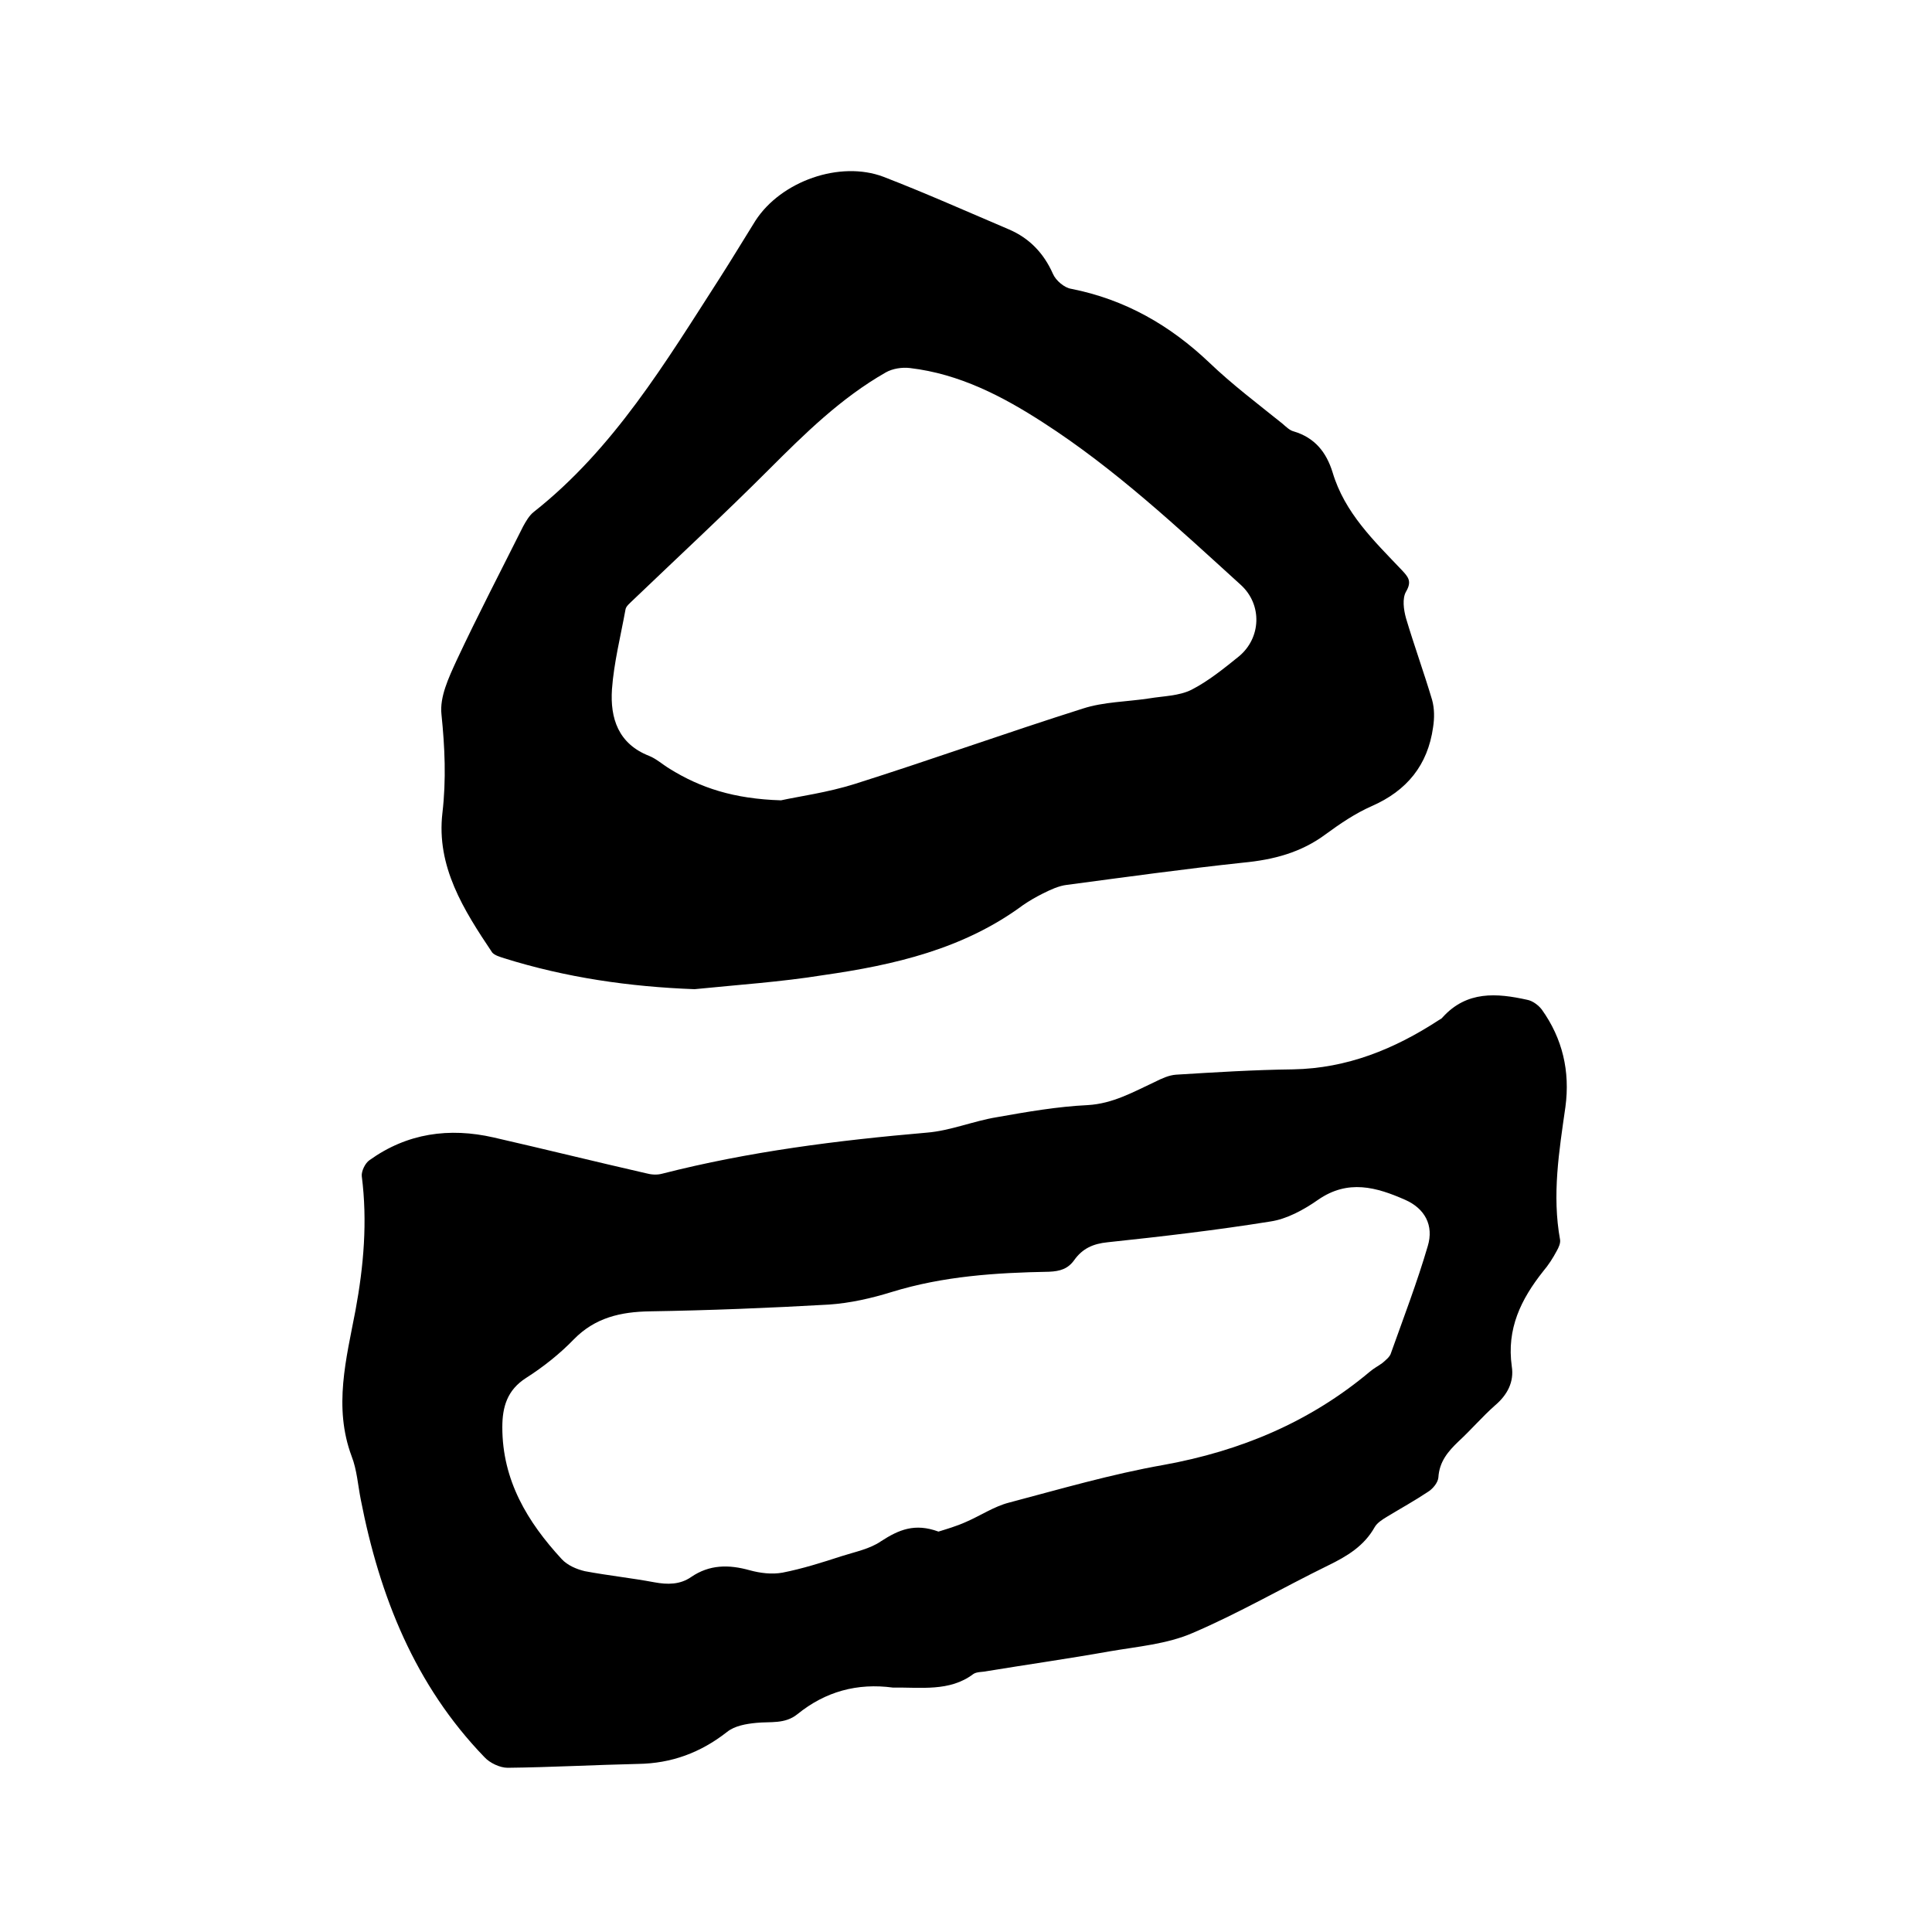
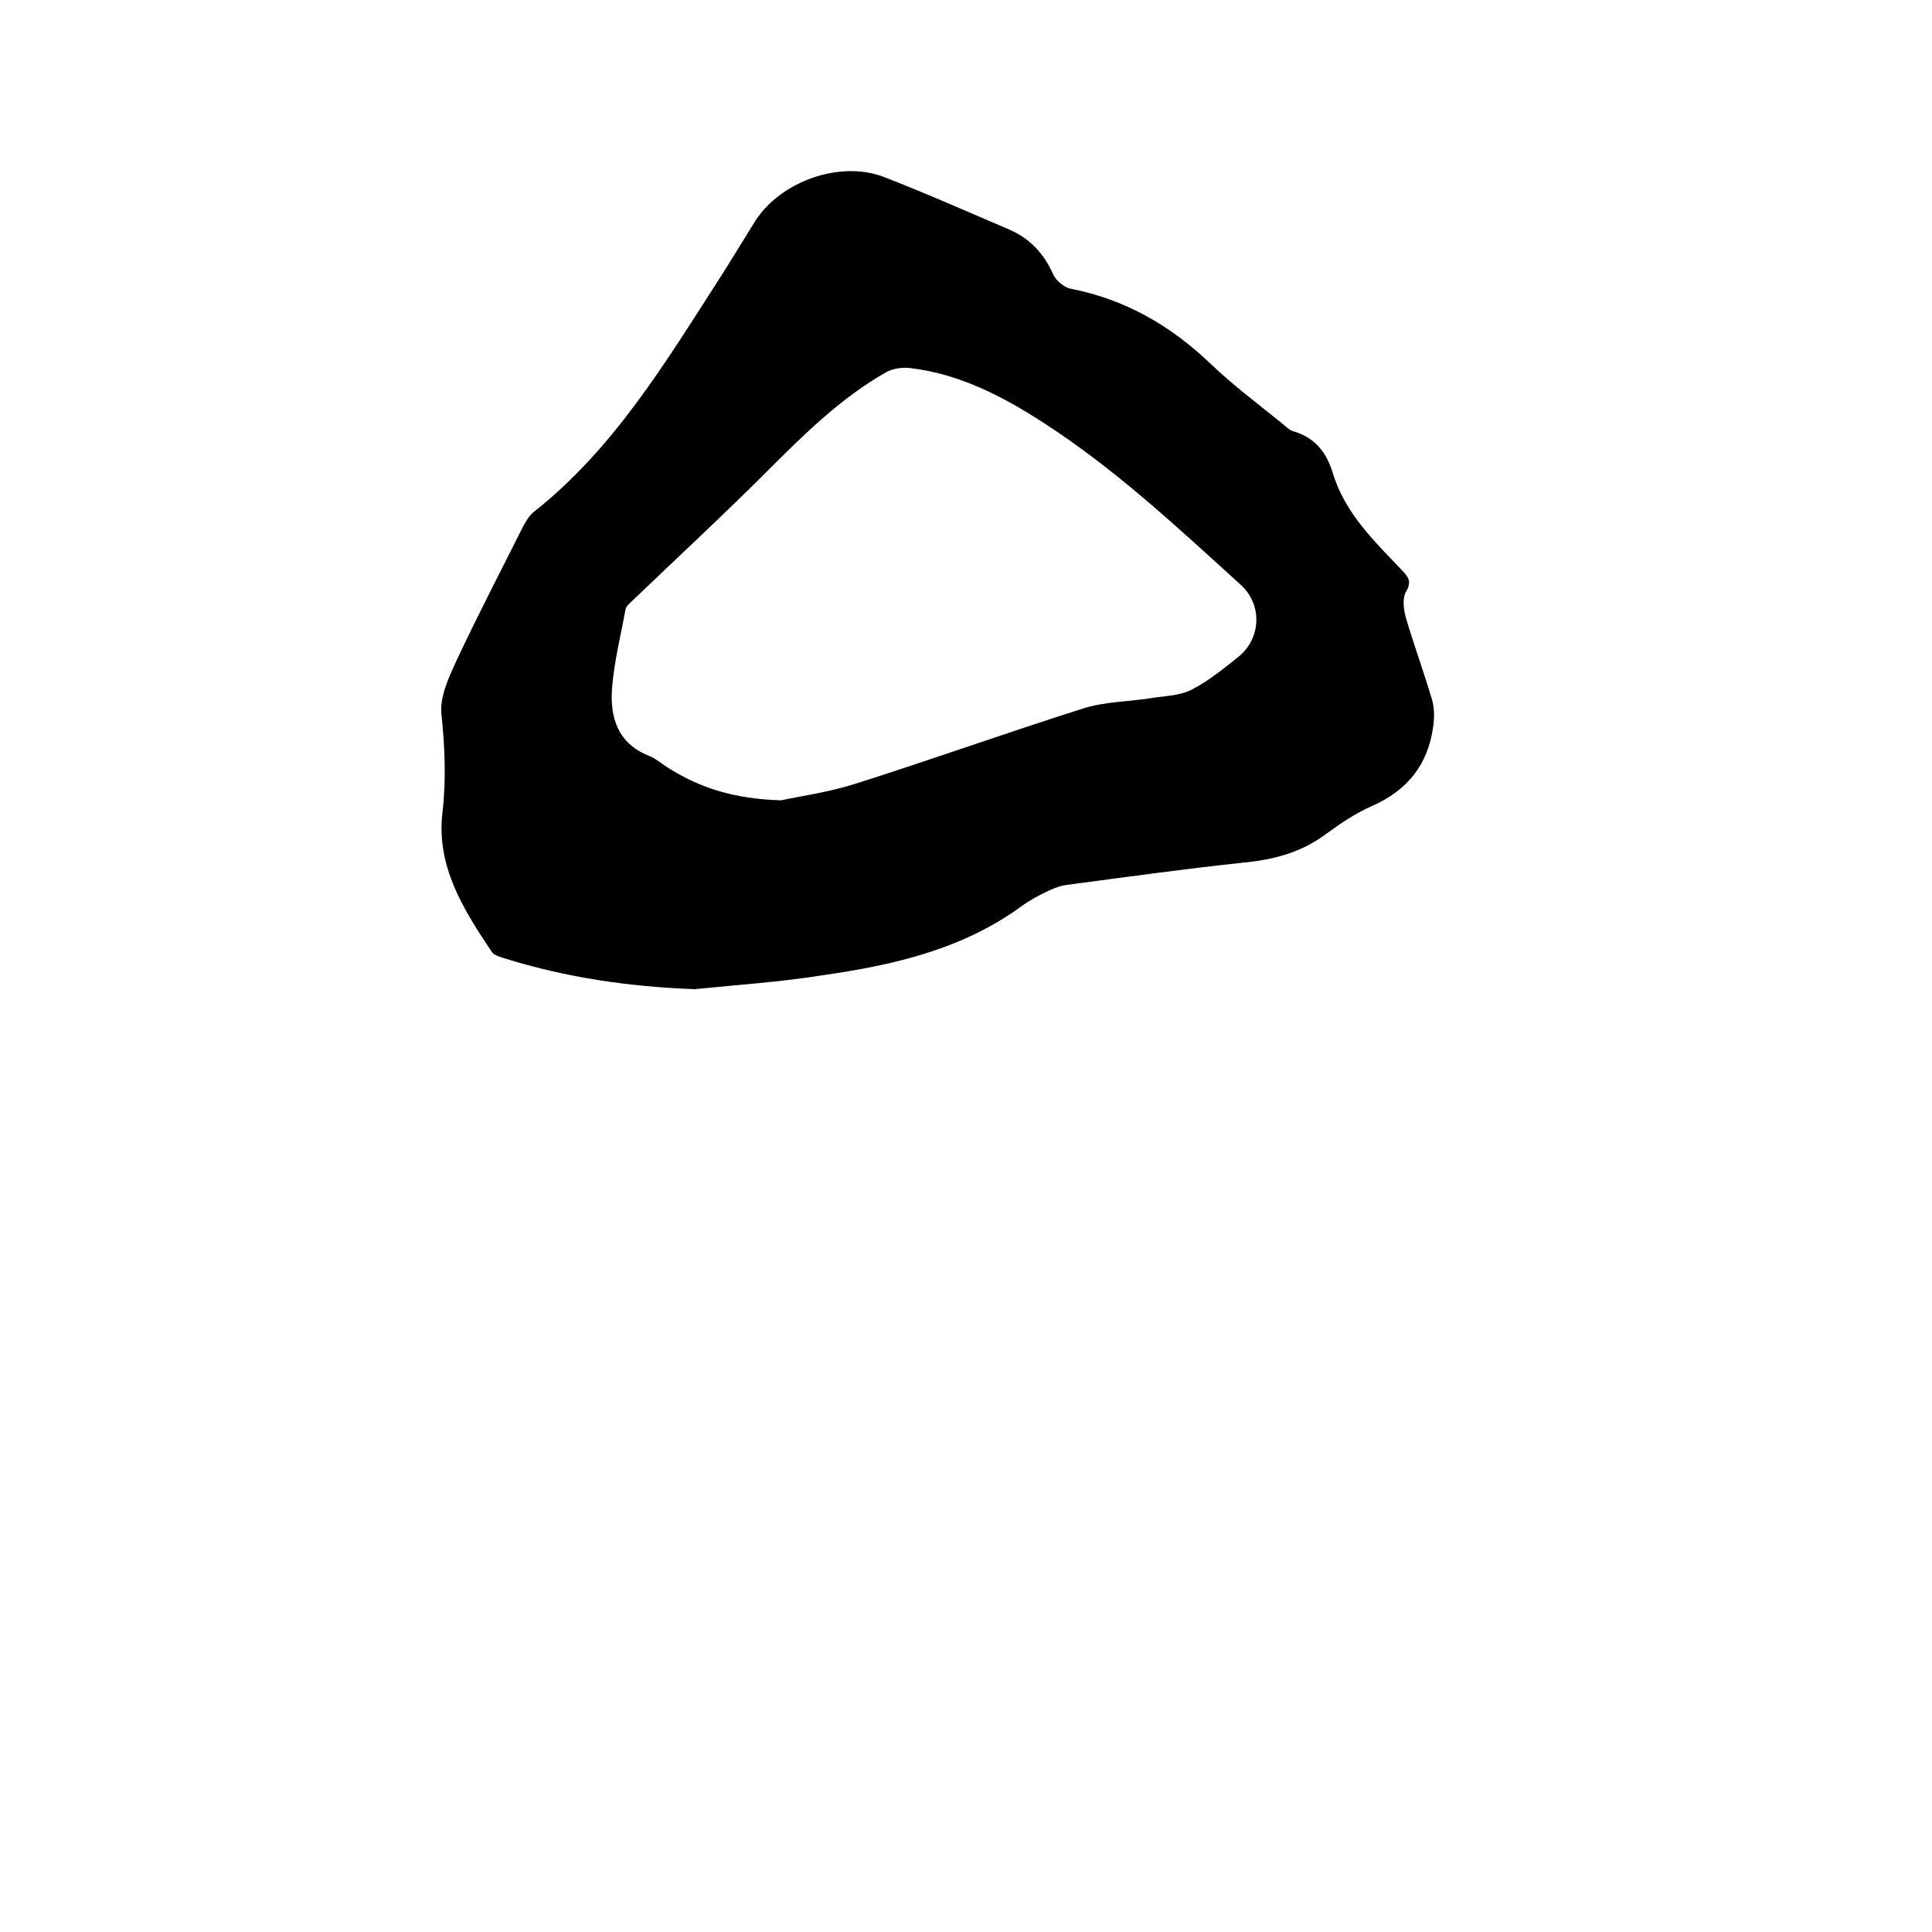
<svg xmlns="http://www.w3.org/2000/svg" enable-background="new 0 0 400 400" viewBox="0 0 400 400">
-   <path d="m184.9 349.4c-7.4-1-14 .8-19.8 5.5-2.6 2.1-5.6 1.5-8.5 1.8-2.1.2-4.5.6-6.1 1.9-5.5 4.3-11.5 6.5-18.4 6.6-9 .2-18 .7-27 .8-1.6 0-3.7-1-4.8-2.2-14.4-14.9-21.7-33.3-25.6-53.3-.6-3-.8-6.2-1.9-9-3.8-10.2-1.1-20.2.8-30.2 1.7-9.2 2.5-18.4 1.3-27.8-.1-1 .7-2.7 1.6-3.3 7.8-5.6 16.5-6.8 25.7-4.7 10.5 2.4 21 5 31.5 7.4 1.1.3 2.3.4 3.4.1 18-4.6 36.3-6.9 54.8-8.5 4.9-.4 9.6-2.4 14.5-3.2 6.2-1.1 12.5-2.2 18.8-2.5 5.2-.3 9.4-2.7 13.9-4.8 1.4-.7 2.9-1.4 4.4-1.5 8.1-.5 16.1-1 24.2-1.1 11.2-.2 21-4.2 30.2-10.2.3-.2.6-.3.8-.6 5-5.5 11.2-5 17.5-3.6 1.1.2 2.3 1.1 3 2 4.3 6 5.9 12.8 4.9 20.2-1.3 9.1-2.8 18.2-1.1 27.5.1.7-.3 1.6-.7 2.3-.8 1.5-1.7 2.9-2.8 4.2-4.6 5.8-7.6 11.9-6.5 19.7.5 3.2-.9 5.9-3.5 8.1-2.6 2.3-4.9 5-7.5 7.4-2.2 2.1-4 4.2-4.2 7.5-.1 1.1-1.2 2.4-2.2 3-2.7 1.8-5.6 3.4-8.4 5.1-1 .6-2.1 1.3-2.6 2.2-2.2 3.9-5.7 6-9.6 7.9-9.4 4.6-18.5 9.9-28.1 14-5.3 2.3-11.4 2.8-17.2 3.8-8.4 1.5-16.9 2.7-25.4 4.1-.9.2-2.1.1-2.8.6-4.9 3.7-10.9 2.7-16.6 2.8zm9.4-32.3c1.6-.5 3.7-1.1 5.7-2 3-1.3 5.8-3.2 8.9-4 10.6-2.8 21.2-5.9 32-7.8 16-2.9 30.3-8.9 42.7-19.3.8-.7 1.8-1.2 2.6-1.8.7-.6 1.6-1.3 1.8-2.1 2.6-7.3 5.4-14.6 7.6-22.1 1.3-4.3-.6-7.8-4.7-9.6-5.9-2.6-11.8-4.3-18 0-3 2.1-6.5 4-9.9 4.5-11.2 1.8-22.4 3.1-33.7 4.3-3 .3-5.2 1.3-6.9 3.7-1.3 1.8-2.9 2.3-5.2 2.4-11 .2-21.9.9-32.6 4.2-4.2 1.3-8.6 2.3-13 2.6-12.3.7-24.7 1.2-37.1 1.4-6 .1-11.3 1.3-15.7 5.8-2.9 3-6.3 5.7-9.9 8-3.9 2.5-4.9 6-4.9 10.2 0 11 5.2 19.6 12.3 27.3 1.2 1.3 3.1 2.1 4.8 2.5 4.8.9 9.6 1.4 14.4 2.3 2.7.5 5.3.5 7.6-1.1 3.8-2.6 7.8-2.6 12.1-1.4 2.2.6 4.6.9 6.8.5 4.1-.8 8.2-2.1 12.2-3.4 2.8-.9 5.9-1.5 8.2-3.1 3.7-2.4 7-3.8 11.9-2z" />
  <path d="m143.8 204.8c-13.5-.5-26.6-2.4-39.4-6.4-.9-.3-2-.6-2.5-1.2-5.9-8.8-11.6-17.8-10.3-28.9.8-6.9.5-13.6-.2-20.4-.4-3.6 1.5-7.6 3.1-11.1 4.4-9.4 9.2-18.6 13.8-27.8.6-1.1 1.3-2.3 2.2-3 16.6-13.1 27.3-31 38.5-48.4 2.5-3.9 4.9-7.9 7.4-11.9 5.3-8.2 17.5-12.5 26.5-9.1 8.8 3.4 17.3 7.2 26 10.9 4.2 1.8 7.2 4.9 9.1 9.2.6 1.4 2.4 2.9 3.8 3.1 11.1 2.2 20.4 7.5 28.6 15.3 4.7 4.5 10 8.5 15.1 12.6.7.6 1.5 1.4 2.3 1.6 4.4 1.3 6.8 4.3 8.1 8.5 2.5 8.4 8.6 14.2 14.3 20.2 1.3 1.4 2.2 2.3.9 4.5-.8 1.4-.5 3.7 0 5.5 1.7 5.7 3.7 11.2 5.4 16.9.5 1.8.5 3.8.2 5.7-1.1 7.8-5.4 13.1-12.7 16.3-3.4 1.5-6.5 3.6-9.5 5.8-5.1 3.8-10.8 5.3-17.1 5.9-12.2 1.3-24.4 3-36.5 4.6-1.7.2-3.4 1-5 1.8-1.4.7-2.8 1.5-4.1 2.4-12.3 9.1-26.7 12.4-41.4 14.5-8.7 1.4-17.7 2-26.6 2.9zm17.9-39.1c3.6-.8 9.6-1.6 15.3-3.4 15.8-5 31.4-10.6 47.2-15.6 4.3-1.4 9.1-1.4 13.7-2.1 3-.5 6.2-.5 8.8-1.8 3.5-1.8 6.7-4.4 9.8-6.9 4.6-3.8 4.9-10.7.4-14.8-13.1-11.9-26-24-40.9-33.6-8.5-5.5-17.4-10.1-27.6-11.3-1.6-.2-3.6.1-5 .9-9.3 5.3-16.8 12.7-24.3 20.2-9.2 9.2-18.7 18-28.1 27-.6.6-1.4 1.2-1.5 1.9-1 5.5-2.4 11-2.8 16.5-.4 6 1.3 11.3 7.7 13.8 1.5.6 2.8 1.8 4.3 2.7 6.3 3.9 13.2 6.2 23 6.5z" />
</svg>